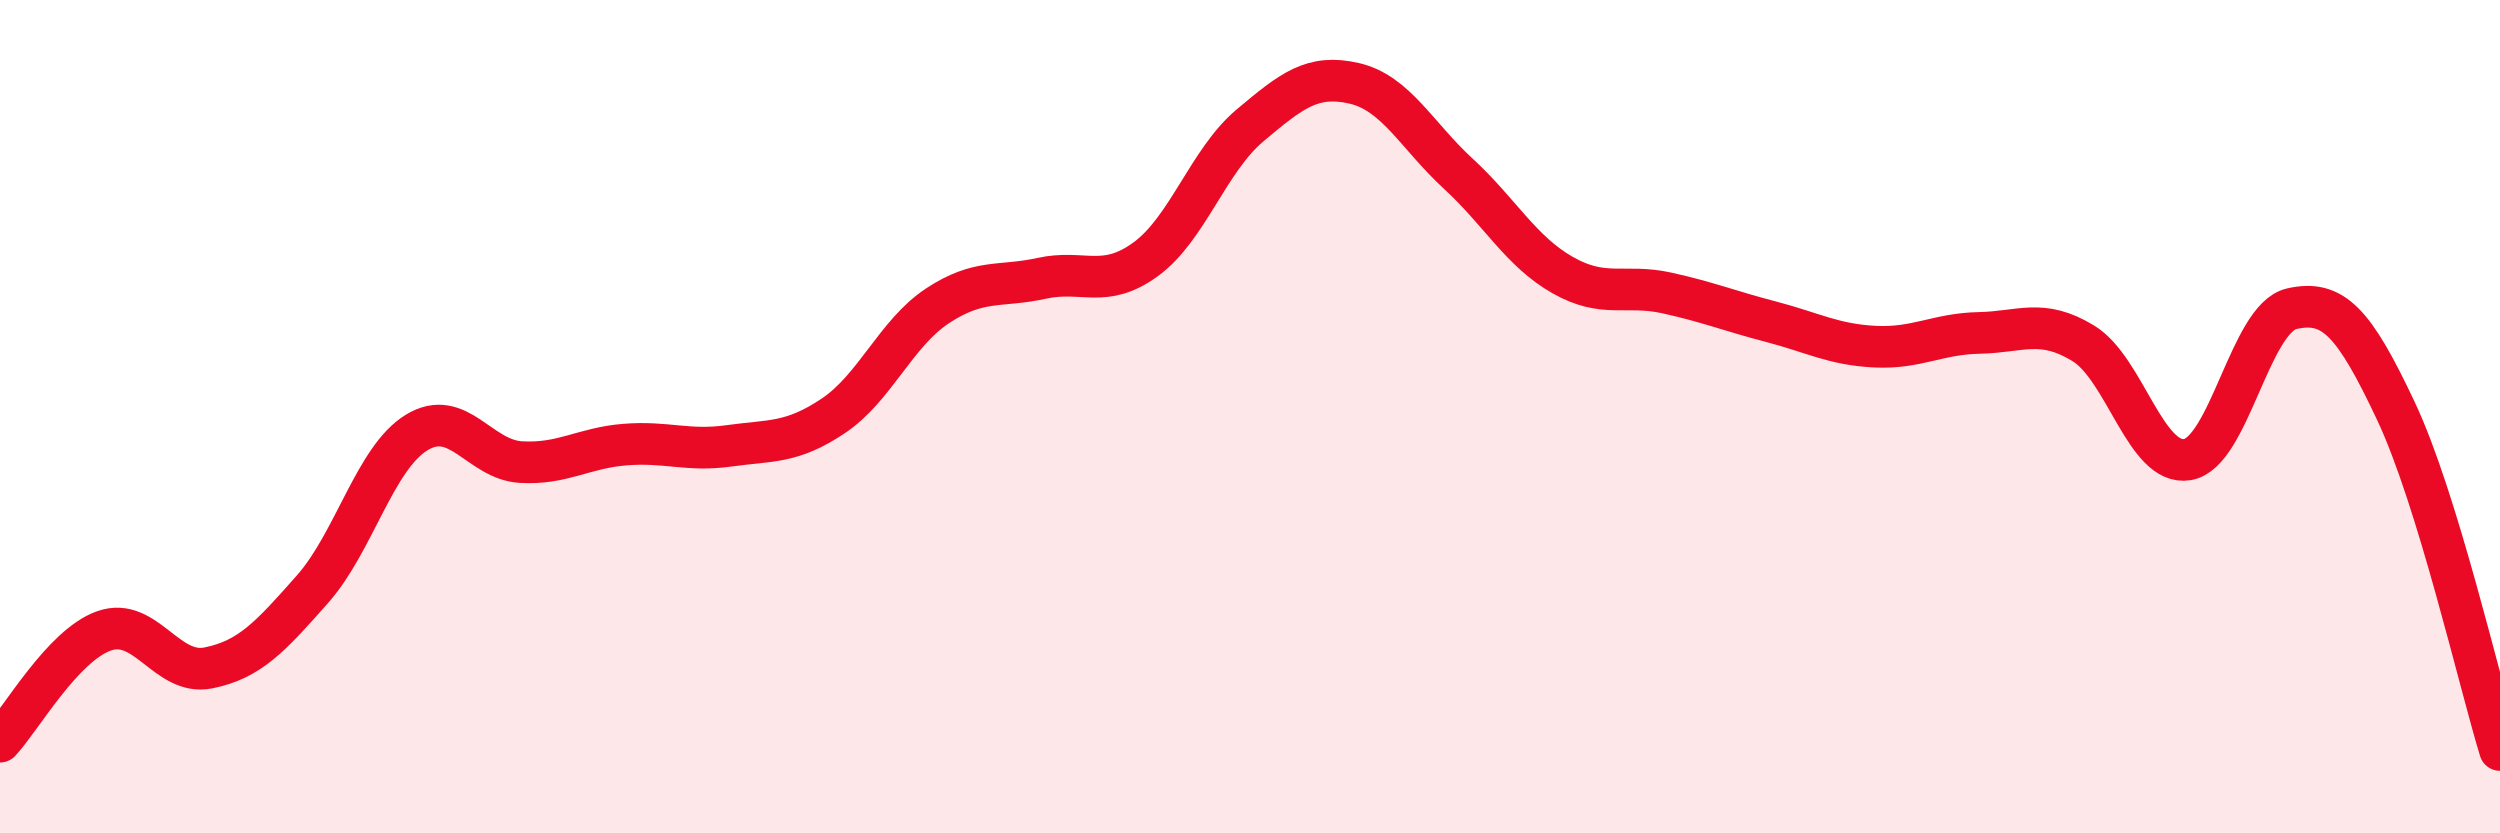
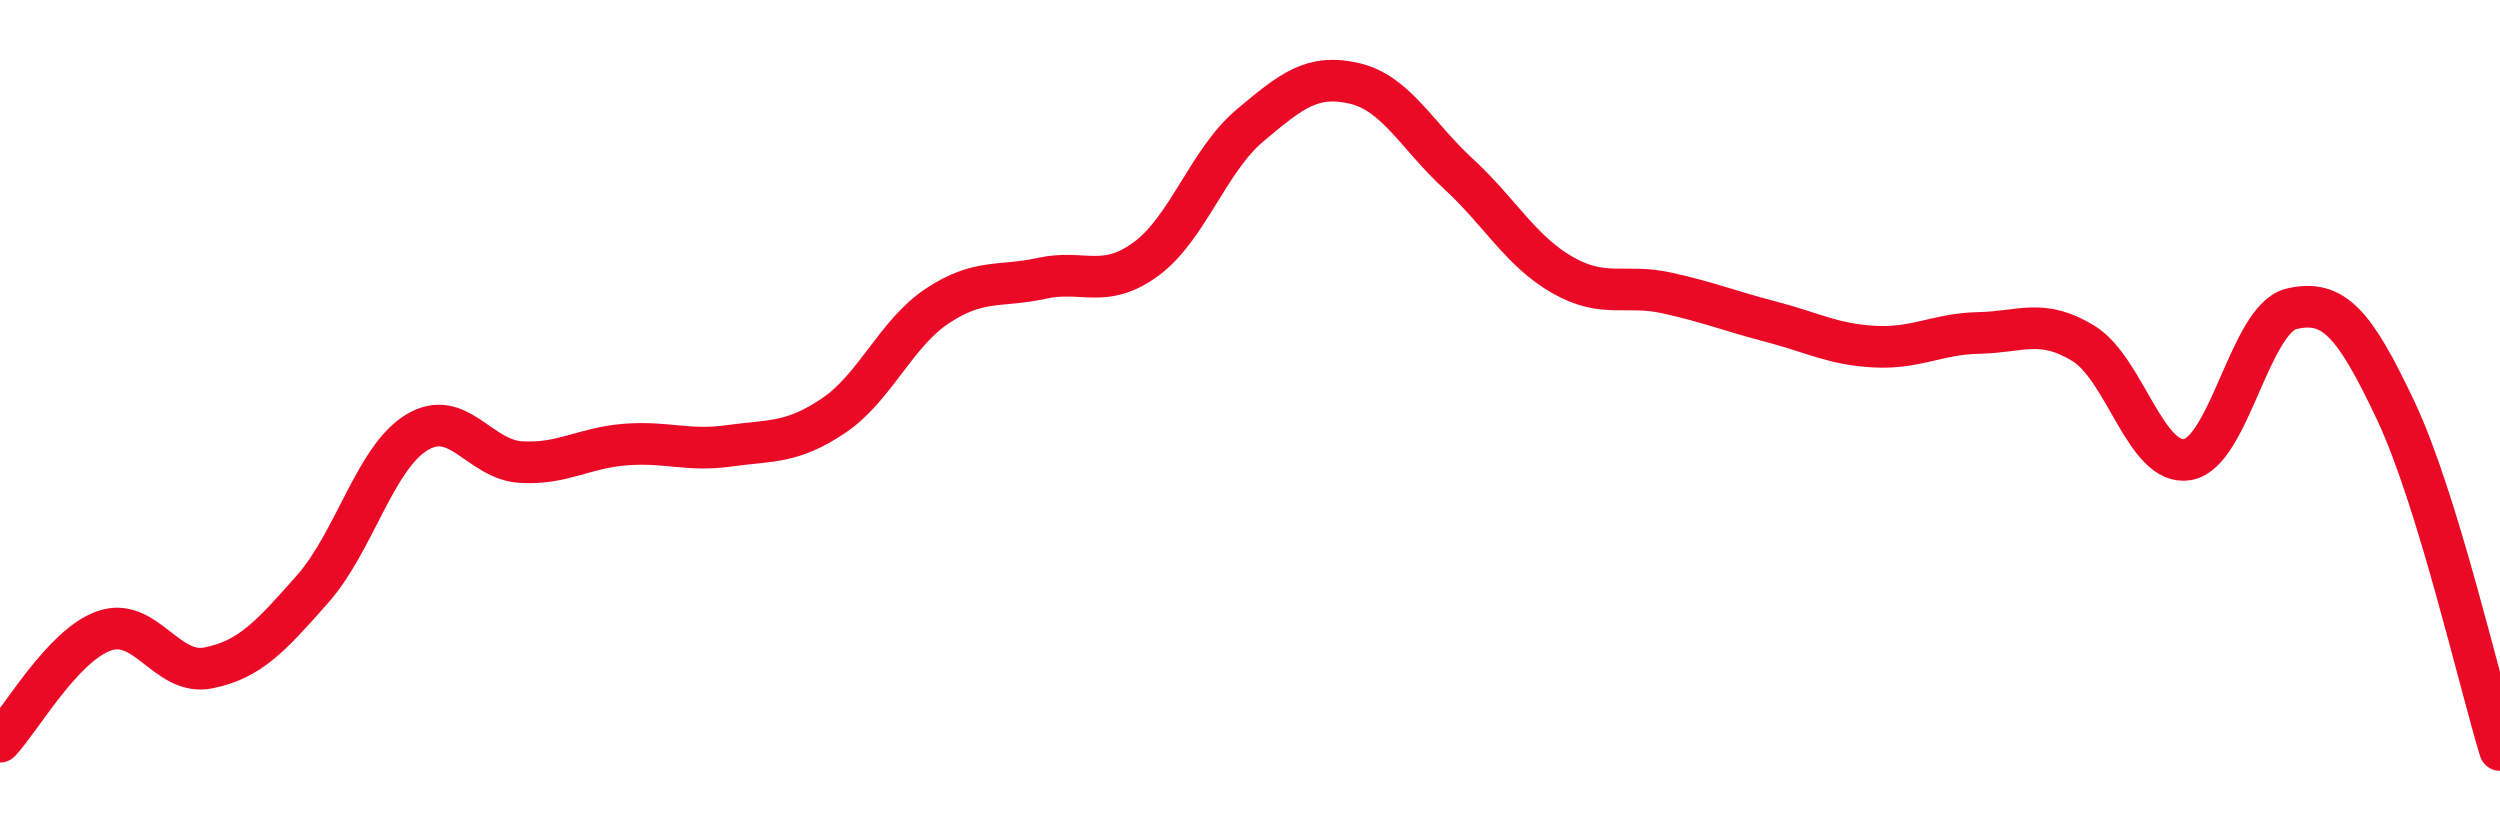
<svg xmlns="http://www.w3.org/2000/svg" width="60" height="20" viewBox="0 0 60 20">
-   <path d="M 0,17.8 C 0.5,17.27 1.5,15.49 2.5,15.14 C 3.5,14.79 4,16.23 5,16.03 C 6,15.83 6.5,15.27 7.5,14.14 C 8.5,13.01 9,10.99 10,10.38 C 11,9.77 11.5,11.03 12.5,11.09 C 13.5,11.15 14,10.75 15,10.67 C 16,10.59 16.5,10.84 17.5,10.7 C 18.5,10.56 19,10.65 20,9.98 C 21,9.31 21.5,8 22.5,7.34 C 23.5,6.68 24,6.9 25,6.68 C 26,6.46 26.5,6.95 27.5,6.22 C 28.5,5.49 29,3.85 30,3.01 C 31,2.17 31.5,1.77 32.5,2 C 33.5,2.23 34,3.25 35,4.17 C 36,5.09 36.5,6.03 37.5,6.6 C 38.5,7.17 39,6.81 40,7.03 C 41,7.25 41.5,7.46 42.5,7.72 C 43.5,7.98 44,8.27 45,8.32 C 46,8.37 46.5,8.01 47.5,7.99 C 48.5,7.97 49,7.63 50,8.24 C 51,8.85 51.5,11.2 52.5,11.03 C 53.5,10.86 54,7.64 55,7.41 C 56,7.18 56.5,7.74 57.5,9.86 C 58.5,11.98 59.5,16.37 60,18L60 20L0 20Z" fill="#EB0A25" opacity="0.1" stroke-linecap="round" stroke-linejoin="round" />
  <path d="M 0,17.8 C 0.5,17.27 1.5,15.49 2.5,15.14 C 3.5,14.79 4,16.23 5,16.03 C 6,15.83 6.5,15.27 7.5,14.14 C 8.5,13.01 9,10.99 10,10.38 C 11,9.77 11.5,11.03 12.5,11.09 C 13.5,11.15 14,10.75 15,10.67 C 16,10.59 16.5,10.84 17.5,10.7 C 18.5,10.56 19,10.65 20,9.98 C 21,9.31 21.5,8 22.5,7.34 C 23.5,6.68 24,6.9 25,6.68 C 26,6.46 26.5,6.95 27.5,6.22 C 28.5,5.49 29,3.85 30,3.01 C 31,2.17 31.5,1.77 32.5,2 C 33.5,2.23 34,3.25 35,4.17 C 36,5.09 36.5,6.03 37.5,6.6 C 38.5,7.17 39,6.81 40,7.03 C 41,7.25 41.5,7.46 42.5,7.72 C 43.5,7.98 44,8.27 45,8.32 C 46,8.37 46.5,8.01 47.5,7.99 C 48.5,7.97 49,7.63 50,8.24 C 51,8.85 51.5,11.2 52.5,11.03 C 53.5,10.86 54,7.64 55,7.41 C 56,7.18 56.5,7.74 57.5,9.86 C 58.5,11.98 59.5,16.37 60,18" stroke="#EB0A25" stroke-width="1" fill="none" stroke-linecap="round" stroke-linejoin="round" />
</svg>